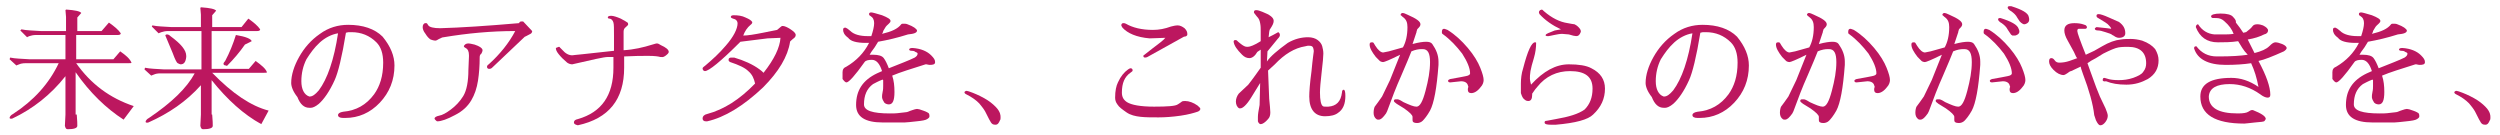
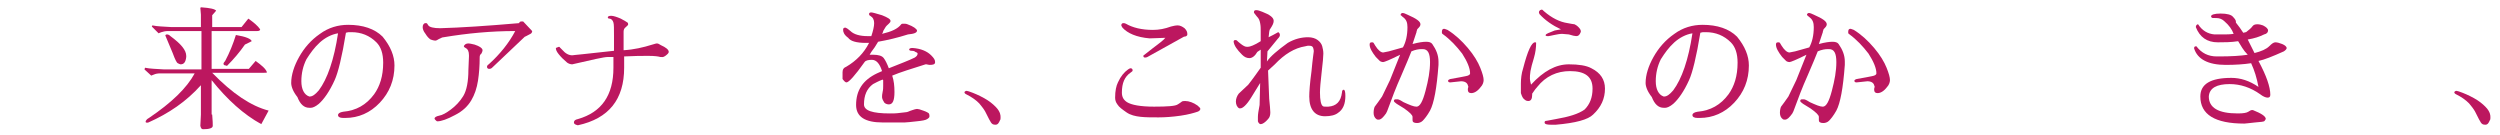
<svg xmlns="http://www.w3.org/2000/svg" version="1.1" id="" x="0px" y="0px" width="443px" height="24px" viewBox="0 0 443 24" enable-background="new 0 0 443 24" xml:space="preserve">
  <g>
-     <path fill="#BC175F" d="M13.6,20.3c0.1,1.1,0.1,1.7,0.1,2c0,0.4-0.6,0.6-1.7,0.6c-0.3,0-0.4-0.2-0.5-0.6l0.1-2v-6.8   C9,16.8,5.8,19.3,2.2,21c-0.3,0.1-0.5,0-0.5-0.1c0-0.2,0.2-0.5,0.6-0.7c3.7-2.4,6.4-5.4,8.1-9H4.5c-0.5,0-0.9,0.1-1.1,0.2   c-0.3,0.1-0.5,0.2-0.5,0.2l-1.2-1.1c0-0.1,0.1-0.2,0.1-0.3c0.9,0.2,2,0.2,3.4,0.3h6.4V6.2H6.4c-0.5,0-0.9,0.1-1.2,0.2   S4.8,6.6,4.8,6.6L3.6,5.4l0.2-0.2c0.9,0.2,2,0.2,3.4,0.3h4.5V3l-0.1-1.2c0,0,0.1-0.1,0.1-0.1h0.1c1.5,0.1,2.4,0.3,2.6,0.6l-0.7,0.8   v2.4H18L19.3,4c1,0.7,1.7,1.3,2.1,1.9c0,0.2-0.2,0.3-0.5,0.3h-7.4v4.3h6.6l1.2-1.4c1,0.7,1.7,1.3,2,2c0,0.1-0.2,0.1-0.6,0.1l-9.2,0   c2.6,3.7,6,6.2,10.2,7.6l-1.8,2.4c-3.1-2-6-4.8-8.5-8.4V20.3z" />
    <path fill="#BC175F" d="M37.6,20.3c0.1,1.1,0.1,1.7,0.1,2c0,0.4-0.6,0.6-1.7,0.6c-0.3,0-0.4-0.2-0.5-0.6l0.1-2v-5.2   c-2.6,2.9-5.7,5-9.3,6.6c-0.3,0.1-0.5,0-0.5-0.1c0-0.2,0.2-0.5,0.6-0.7c4-2.7,6.7-5.3,8.1-7.9h-6.1c-0.5,0-0.9,0.1-1.1,0.2   c-0.3,0.1-0.5,0.2-0.5,0.2l-1.2-1.1c0-0.1,0.1-0.2,0.1-0.3c0.9,0.2,2,0.2,3.4,0.3h6.6V5.5h-5.9c-0.5,0-0.9,0.1-1.2,0.2   c-0.3,0.1-0.5,0.2-0.5,0.2l-1.2-1.2L27,4.5c0.9,0.2,2,0.2,3.4,0.3h5.2V2.6l-0.1-1.2c0,0,0.1-0.1,0.1-0.1h0.1   c1.5,0.1,2.4,0.3,2.6,0.6l-0.7,0.8v2.1h5.2L44,3.3c1,0.7,1.7,1.3,2.1,1.9c0,0.2-0.2,0.3-0.5,0.3h-8.1v6.7h6.6l1.2-1.4   c1.1,0.8,1.8,1.4,2,2c0,0.1-0.2,0.1-0.6,0.1l-9.1,0c3.6,3.7,6.9,5.9,10,6.7L46.3,22c-3.1-1.7-6-4.3-8.8-7.8V20.3z M29.3,6.3   c0-0.1,0.1-0.2,0.3-0.2s0.4,0.1,0.6,0.3C32.1,7.8,33,8.9,33,9.9c0,0.1,0,0.2,0,0.2c-0.1,0.9-0.4,1.3-1,1.3c-0.1,0-0.3-0.1-0.5-0.2   c-0.2-0.1-0.5-0.7-0.9-1.8L29.3,6.3z M40,11.6c-0.2,0-0.4-0.1-0.4-0.3c0-0.1,0.1-0.3,0.3-0.5c0.8-1.5,1.4-3,1.9-4.6   c1.8,0.3,2.7,0.7,2.8,1.1l-1.2,0.6c-0.9,1.3-2,2.6-3.2,3.8C40.1,11.6,40.1,11.6,40,11.6z" />
    <path fill="#BC175F" d="M60.8,20.9c-0.6,0-0.9-0.2-0.9-0.5c0-0.3,0.3-0.5,0.9-0.6c2.3-0.2,4.1-1.2,5.5-3.1c1-1.4,1.6-3.2,1.6-5.6   c0-1.6-0.4-2.8-1.2-3.6c-1.2-1.2-2.7-1.8-4.4-1.8H62c-0.2,0-0.4,0-0.7,0.1c-0.7,4.3-1.4,7.1-2,8.4c-0.9,2-1.9,3.4-2.8,4.2   c-0.6,0.5-1.1,0.7-1.4,0.7h-0.3c-0.9,0-1.6-0.6-2.1-1.9c-0.8-1-1.1-1.9-1.1-2.5v0c0-1.4,0.5-3,1.4-4.6c0.9-1.6,2.1-3,3.7-4.1   c1.5-1.1,3.2-1.6,5-1.6c2.6,0,4.7,0.7,6.1,2.1c1.4,1.7,2.1,3.4,2.1,5.1c0,2.6-0.9,4.8-2.6,6.6s-3.8,2.7-6.1,2.7H60.8z M59.9,5.9   c-1.2,0.2-2.3,0.8-3.2,1.6c-1,0.9-1.7,1.9-2.4,3c-0.6,1.2-0.9,2.5-0.9,3.9s0.5,2.4,1.4,2.7h0.1c0.5,0,1-0.4,1.6-1.1   C58,14,59.2,10.6,59.9,5.9z" />
    <path fill="#BC175F" d="M92.4,3.8l0.3,0l1.6,1.7c0,0.2-0.1,0.4-0.3,0.5c-0.6,0.3-0.9,0.5-1,0.5L87.2,12c-0.2,0.2-0.4,0.2-0.5,0.2   c-0.1,0-0.2,0-0.3-0.1c-0.1-0.1-0.1-0.2-0.1-0.3s0.1-0.3,0.3-0.4c2-1.8,3.6-3.8,4.7-5.9c-4.3,0-8.5,0.4-12.7,1.1   c-0.3,0-0.5,0.2-0.8,0.3c-0.3,0.2-0.5,0.3-0.7,0.3S76.6,7.1,76.3,7c-0.3-0.2-0.6-0.5-0.9-1c-0.4-0.5-0.5-0.9-0.5-1.2v0   c0-0.4,0.2-0.7,0.5-0.7c0.1,0,0.3,0,0.3,0.1l0.2,0.3C76.1,4.8,76.8,5,78,5c3.6-0.1,8.2-0.4,14-0.9C92,3.9,92.2,3.8,92.4,3.8z    M83.1,10V9.8c0-0.7-0.2-1.1-0.6-1.3c-0.2-0.1-0.3-0.2-0.3-0.3c0-0.1,0.1-0.2,0.2-0.3c0.1-0.1,0.3-0.2,0.6-0.2   c0.3,0,0.6,0.1,1.1,0.2c0.9,0.3,1.3,0.6,1.4,0.9V9c0,0.1-0.1,0.3-0.2,0.5C85,9.7,85,10,85,10.2c0,1.4-0.1,2.8-0.3,4.1   s-0.6,2.5-1.2,3.5c-0.6,1-1.5,1.9-2.9,2.6c-1.3,0.7-2.4,1.1-3.1,1.1c-0.1,0-0.2-0.1-0.3-0.2C77.1,21.2,77,21.1,77,21   c0-0.2,0.3-0.4,0.8-0.5c0.6-0.1,1.3-0.5,2.1-1.1s1.6-1.4,2.2-2.4s0.9-2.6,0.9-4.6v0L83.1,10z" />
    <path fill="#BC175F" d="M117,10.1c-0.3-0.1-1-0.2-2.1-0.2c-1.1,0-2.5,0-4.3,0.1V12c0,5.6-2.7,9-8.2,10.2c-0.4-0.1-0.7-0.2-0.7-0.5   v0c0-0.3,0.2-0.5,0.7-0.6c4.2-1.2,6.3-4.2,6.3-9.1c0-0.6,0-1.3,0-1.9l-1,0c-0.7,0-2.8,0.5-6.3,1.3c-0.3,0-0.6-0.1-0.9-0.3   c-0.6-0.5-1.1-1-1.5-1.5c-0.4-0.5-0.5-0.8-0.5-1.1L99,8.3c0.1,0,0.2,0,0.2,0.1c0,0,0.2,0.2,0.4,0.4c0.6,0.7,1.2,1,1.8,1   c0.1,0,0.7-0.1,1.9-0.2l5.5-0.6V6.3c0-1.2,0-2-0.1-2.3c-0.1-0.4-0.4-0.7-0.7-0.7c-0.2,0-0.3-0.1-0.3-0.2c0-0.2,0.2-0.3,0.6-0.3l0,0   c0.4,0,1,0.2,1.7,0.5c0.7,0.4,1.1,0.6,1.2,0.7c0.1,0.1,0.1,0.2,0.1,0.3c0,0.1,0,0.2-0.1,0.2l-0.3,0.3c-0.3,0.2-0.4,0.5-0.4,0.8   c0,0.1,0,0.2,0,0.3v3c1.8-0.1,3.5-0.5,5.1-1c0.4-0.1,0.6-0.2,0.8-0.2s0.4,0.1,0.7,0.3c0.9,0.4,1.4,0.8,1.4,1.2   c0,0.2-0.2,0.4-0.6,0.7S117.3,10.1,117,10.1L117,10.1z" />
-     <path fill="#BC175F" d="M136,6.8c-1.6,0.2-3.2,0.4-4.8,0.6c-3.5,3.5-5.6,5.2-6.3,5.2c-0.1,0-0.3-0.1-0.3-0.2   c-0.1-0.1-0.1-0.2-0.1-0.3s0.2-0.3,0.5-0.5c1.3-1.1,2.5-2.2,3.6-3.5c1.4-1.6,2.1-3,2.1-4V4.2c0-0.5-0.3-0.8-0.8-0.9   c-0.3-0.1-0.4-0.2-0.4-0.3c0-0.2,0.2-0.3,0.5-0.3c0.8,0,1.5,0.1,2.1,0.4c0.7,0.3,1,0.5,1.2,0.8c0,0.1,0,0.3-0.3,0.5   c-0.6,0.5-1,1.1-1.3,1.9c0.8,0,2-0.2,3.5-0.5c1.6-0.3,2.4-0.5,2.5-0.5c0.5-0.4,0.8-0.7,0.9-0.7s0.1,0,0.1,0c0.3,0,0.8,0.2,1.4,0.6   s0.9,0.7,0.9,1s-0.2,0.5-0.5,0.7c-0.3,0.3-0.5,0.4-0.5,0.5c-0.4,2.6-2,5.3-4.8,8.1c-3.5,3.3-6.8,5.3-9.9,6c-0.1,0-0.2,0-0.2,0   c-0.4,0-0.6-0.2-0.6-0.5c0-0.4,0.3-0.7,0.8-0.8c3-0.8,5.8-2.6,8.5-5.4c-0.2-0.9-0.5-1.6-1.2-2.2c-0.6-0.6-1.7-1.1-3.2-1.6   c-0.2-0.1-0.3-0.2-0.3-0.4v0c0-0.3,0.2-0.4,0.5-0.4c0.2,0,0.3,0,0.5,0c1.7,0.5,3.3,1.2,4.5,2.1c0.3,0.2,0.5,0.4,0.7,0.6   c1.9-2.4,2.9-4.5,3-6.2L136,6.8z" />
    <path fill="#BC175F" d="M149.4,5.3c0-0.3,0.1-0.4,0.4-0.4c0.1,0,0.2,0.1,0.4,0.2l0.5,0.4c0.6,0.6,1.7,0.9,3,0.9c0.2,0,0.5,0,0.7,0   c0.3-0.9,0.5-1.7,0.5-2.3c0-0.6-0.2-1-0.7-1.3c-0.2-0.1-0.2-0.2-0.2-0.3c0-0.2,0.1-0.3,0.4-0.3c0.2,0,0.9,0.2,1.9,0.5   c1,0.4,1.5,0.7,1.5,1c0,0.2-0.1,0.3-0.3,0.5S157,4.6,156.8,5l-0.3,0.5c0,0.2-0.1,0.3-0.2,0.5c1.7-0.4,2.8-0.9,3.4-1.7   c0.1-0.1,0.2-0.1,0.4-0.1c0.2,0,0.5,0,0.7,0.1c1.1,0.4,1.6,0.8,1.7,1.1c0,0.4-0.5,0.6-1.6,0.7c-1.9,0.6-3.6,1-5.3,1.3   c-0.4,0.7-0.8,1.3-1.2,1.8l-0.3,0.5h0.6c1,0,1.6,0.2,1.9,0.6c0.3,0.4,0.6,1,0.9,1.8c2-0.8,3.6-1.4,4.6-1.9c0.3-0.2,0.5-0.4,0.5-0.7   c0-0.1-0.1-0.2-0.4-0.3C162,9,161.7,9,161.5,9s-0.4-0.1-0.4-0.2c0-0.2,0.2-0.3,0.6-0.3c1.5,0.1,2.6,0.6,3.3,1.3   c0.5,0.5,0.7,0.8,0.7,1.2c0,0.4-0.3,0.5-1,0.5c-0.2,0-0.4-0.1-0.5-0.1c-0.1,0-0.2,0-0.2,0c-2.5,0.8-4.5,1.4-5.9,2   c0.3,0.9,0.4,1.8,0.4,2.9c0,1.5-0.3,2.2-1,2.2c-0.4,0-0.8-0.2-0.9-0.5c-0.2-0.3-0.3-0.6-0.3-0.8c0-0.2,0-0.5,0.1-0.9   c0.1-0.4,0.1-0.8,0.1-1.1c0-0.4,0-0.7,0-1l-0.1-0.1c-0.8,0.3-1.3,0.6-1.7,0.8c-1.1,0.8-1.6,2-1.6,3.6c0,1.1,1.5,1.6,4.6,1.6   c0.5,0,1.1,0,1.8-0.1c0.7-0.1,1.2-0.1,1.4-0.2c0.2-0.1,0.5-0.2,0.8-0.3c0.3-0.1,0.6-0.2,0.8-0.2c0.2,0,0.6,0.1,1.1,0.3   c0.6,0.2,0.9,0.4,1,0.5c0.1,0.2,0.1,0.3,0.1,0.5s-0.1,0.3-0.4,0.5c-0.3,0.2-0.9,0.3-1.9,0.4s-1.7,0.2-2.1,0.2h-3.9   c-3.1,0-4.7-1-4.7-3.1c0-2.6,1.2-4.4,3.7-5.6l0.9-0.4c-0.4-1.3-1-2-1.8-2h0c-0.6,0-1.1,0.1-1.3,0.4c-1.7,2.4-2.8,3.6-3.2,3.6   c-0.2,0-0.4-0.2-0.7-0.6c0-0.4,0-0.7,0-1.2s0.2-0.8,0.7-1c1.7-1,3.1-2.4,4-4.2h-0.6c-1.6,0-2.7-0.3-3.1-0.9   C149.6,6.2,149.4,5.7,149.4,5.3z" />
    <path fill="#BC175F" d="M171.3,16.1l0.4,0.1c0.9,0.3,1.8,0.7,2.7,1.2s1.5,1,2,1.5s0.7,0.9,0.8,1.2s0.1,0.5,0.1,0.7s0,0.4-0.1,0.5   c-0.2,0.5-0.4,0.8-0.8,0.8s-0.6-0.1-0.8-0.4c-0.2-0.3-0.4-0.7-0.8-1.5c-0.3-0.7-0.8-1.3-1.3-1.9c-0.6-0.6-1.3-1.1-2.3-1.6   c-0.2-0.1-0.3-0.2-0.3-0.4C171,16.2,171.1,16.1,171.3,16.1z" />
    <path fill="#BC175F" d="M212.2,18.7c0.3,0.3,0.5,0.4,0.5,0.6c0,0.2-0.2,0.4-0.5,0.5c-0.6,0.2-1.6,0.5-3,0.7   c-1.4,0.2-2.7,0.3-3.9,0.3s-2.3,0-3.2-0.1c-0.9-0.1-1.8-0.3-2.5-0.8s-1.3-0.9-1.6-1.4c-0.3-0.4-0.4-0.8-0.4-1.2   c0-1.2,0.2-2.1,0.5-2.7c0.5-1.1,1.1-1.8,1.8-2.3c0.2-0.1,0.3-0.2,0.4-0.2c0.1,0,0.2,0,0.3,0.1c0.1,0.1,0.1,0.2,0.1,0.3   c0,0.1-0.1,0.2-0.4,0.4c-1,0.7-1.5,1.8-1.5,3.5c0,0.8,0.3,1.3,0.9,1.7c0.8,0.5,2.4,0.8,4.8,0.8c2.4,0,3.8-0.1,4.2-0.4   c0.2-0.1,0.3-0.2,0.6-0.4c0.2-0.2,0.4-0.2,0.7-0.2h0C210.7,17.9,211.5,18.2,212.2,18.7z M206.5,6.7c-0.8,0-1.8,0.1-2.8,0.1   c-2.3-0.2-3.9-0.9-4.8-1.9c-0.1-0.2-0.2-0.3-0.2-0.4c0-0.1,0-0.2,0.1-0.3c0.1-0.1,0.2-0.1,0.3-0.1c0.1,0,0.2,0,0.4,0.1   c1.2,0.7,2.8,1.1,4.8,1.1c1.1,0,2.1-0.2,3.2-0.6c0.4-0.1,0.8-0.2,1.2-0.2c0.4,0,0.8,0.2,1.2,0.5c0.4,0.4,0.5,0.7,0.5,1.1   c0,0.2-0.2,0.4-0.6,0.4l-6.3,3.5c-0.3,0.2-0.5,0.2-0.6,0.2c-0.2,0-0.3-0.1-0.3-0.3c0-0.1,0.1-0.1,0.2-0.2l1.4-1.1   C205.4,7.7,206.2,7.1,206.5,6.7z" />
    <path fill="#BC175F" d="M238.1,15.9c0.2,0,0.3,0.4,0.3,1.1c0,1.4-0.4,2.4-1.3,3c-0.5,0.4-1.3,0.6-2.3,0.6c-1.8,0-2.8-1.2-2.8-3.5   c0-0.8,0.1-2.3,0.4-4.5c0.2-2.2,0.4-3.4,0.4-3.5c0-0.1,0-0.3-0.1-0.6c-0.1-0.3-0.3-0.4-0.8-0.4c-0.1,0-0.3,0-0.6,0.1   c-1.9,0.3-3.7,1.4-5.4,3.2l-1.2,1.1l0.2,5c0.1,1.1,0.2,1.9,0.2,2.4c0,0.5-0.1,0.9-0.4,1.2c-0.5,0.6-1,0.9-1.3,0.9   c-0.2,0-0.4-0.2-0.5-0.5c0-0.2,0-0.4,0-0.8s0.1-1.1,0.3-2.1l0.1-3.9l-1.6,2.6c-0.8,1.3-1.5,1.9-1.9,1.9c-0.1,0-0.1,0-0.2,0   c-0.4-0.2-0.6-0.7-0.6-1.2s0.2-1,0.5-1.4l1.7-1.6c0,0,0.8-1,2.2-3l0-0.7c0-0.8,0-1.7,0-2.5l-0.6,0.4c-0.4,0.7-0.9,1.1-1.4,1.1   c-0.5,0-0.9-0.2-1.3-0.6c-0.9-0.9-1.4-1.6-1.5-2.3c0-0.2,0.1-0.3,0.3-0.3c0.1,0,0.2,0,0.3,0.1s0.3,0.3,0.7,0.6s0.7,0.5,1.1,0.5h0.1   c0.4,0,1.2-0.3,2.3-1c0-0.7,0-1.3,0-1.8c0-0.5,0-0.9-0.1-1.4s-0.2-0.8-0.6-1.2c-0.3-0.4-0.5-0.6-0.5-0.7c0-0.3,0.1-0.4,0.4-0.4   s0.6,0.1,1.1,0.3c1.3,0.5,2,1,2,1.6c0,0.4-0.2,0.8-0.6,1.4c-0.2,0.2-0.2,0.7-0.3,1.5c0.6-0.3,1.2-0.6,1.7-0.9   c0.2,0.1,0.3,0.3,0.3,0.5s-0.1,0.4-0.4,0.7l-1.8,2.2l-0.1,1.8c0.6-0.9,1.9-2,3.7-3.3c1.2-0.7,2.4-1,3.6-1c0.7,0,1.3,0.2,1.7,0.5   c0.4,0.3,0.7,0.7,0.8,1.1c0.1,0.4,0.2,0.8,0.2,1.3c0,0.5-0.1,1.6-0.3,3.3c-0.2,1.7-0.3,2.9-0.3,3.6c0,1.4,0.2,2.2,0.5,2.4   c0.1,0.1,0.3,0.1,0.5,0.1s0.4,0,0.5,0c1.4-0.1,2.2-0.9,2.4-2.5C237.8,16.1,237.9,15.9,238.1,15.9L238.1,15.9z" />
    <path fill="#BC175F" d="M248.1,9.7c-1.8,0.9-2.8,1.3-3,1.3c-0.2,0-0.5-0.1-0.6-0.2s-0.4-0.4-0.7-0.7c-0.7-0.9-1.1-1.6-1.1-2.2   c0-0.3,0.1-0.4,0.4-0.4c0.2,0,0.2,0,0.3,0.1c0,0,0.1,0.2,0.3,0.5c0.5,0.8,1,1.2,1.4,1.2c0.1,0,0.4-0.1,1-0.2l2.5-0.7   c0.5-0.9,0.8-2.1,0.8-3.6c0-0.8-0.2-1.3-0.7-1.7c-0.3-0.2-0.4-0.4-0.5-0.4c0,0,0-0.1,0-0.1c0-0.1,0-0.1,0.1-0.2   c0.1-0.1,0.2-0.1,0.3-0.1c0.1,0,0.4,0.1,0.8,0.3c1.6,0.7,2.3,1.2,2.3,1.7c0,0.2-0.1,0.4-0.3,0.6c-0.2,0.2-0.3,0.3-0.3,0.4   c0,0.1-0.1,0.2-0.1,0.4l-0.7,2.1c1.1-0.3,1.9-0.4,2.4-0.4s0.9,0.1,1.1,0.4c0.7,1,1.1,2,1.1,3.1c0,0.2,0,0.4,0,0.6   c-0.3,4.1-0.8,6.8-1.5,8.1c-0.5,0.9-1,1.5-1.3,1.8s-0.7,0.4-1,0.4c-0.6,0-0.8-0.2-0.8-0.5l0-0.6c0-0.3-0.5-0.8-1.5-1.5l-1.3-0.8   c-0.3-0.2-0.5-0.4-0.5-0.5c0-0.2,0.1-0.3,0.3-0.3c0.1,0,0.2,0,0.4,0c0.1,0,0.3,0.1,0.5,0.2l0.5,0.3c1.1,0.5,1.8,0.8,2.3,0.8   c0.6,0,1.1-0.9,1.6-2.8c0.5-1.9,0.8-3.5,0.8-5.1s-0.4-2.3-1.3-2.3c-0.1,0-0.2,0-0.2,0c-0.5,0-1.1,0.1-1.8,0.4   c-0.3,0.8-0.9,2.2-1.8,4.3c-0.9,2-1.7,4.1-2.5,6.3l-0.2,0.4c-0.5,0.7-0.9,1.1-1.3,1.1c-0.1,0-0.3,0-0.4-0.1   c-0.3-0.2-0.5-0.6-0.5-1.1c0-0.5,0.1-0.9,0.2-1.1c0.4-0.5,0.8-1.1,1.3-1.8l1.4-2.9L248.1,9.7z M255.5,5.7c0-0.4,0.1-0.6,0.4-0.6   c0.1,0,0.3,0.1,0.6,0.2c1.3,0.8,2.5,1.9,3.6,3.2c1.1,1.3,1.8,2.5,2.2,3.5s0.6,1.7,0.6,2.2c0,0.4-0.2,0.9-0.5,1.2   c-0.6,0.8-1.2,1.1-1.7,1.1c-0.4,0-0.6-0.2-0.6-0.6c0-0.1,0-0.3,0.1-0.5l-0.1-0.3c-0.1-0.4-0.5-0.7-1.2-0.7l-1.9,0.2   c-0.3,0-0.4-0.1-0.4-0.3c0-0.1,0.1-0.2,0.4-0.3c1.3-0.2,2.1-0.4,2.7-0.5s0.8-0.3,0.8-0.5c0-0.9-0.5-2.1-1.4-3.5   C258.1,8.2,257,7,255.6,6C255.5,5.9,255.5,5.8,255.5,5.7z" />
    <path fill="#BC175F" d="M282.2,15.7c0-2.1-1.3-3.1-4-3.1c-2.3,0-4.3,0.9-5.8,2.8c-0.2,0.2-0.5,0.6-0.9,1.2v0.2   c0,0.7-0.2,1.1-0.7,1.1c-0.4,0-0.6-0.2-0.9-0.5c-0.2-0.3-0.3-0.6-0.4-0.9c0-0.3,0-0.9,0-1.7s0.1-1.8,0.4-2.7   c0.8-3.1,1.5-4.6,2.1-4.6c0.1,0,0.2,0,0.2,0.1c0,0.8-0.1,1.7-0.4,2.7c-0.3,1-0.5,1.7-0.6,2.3c-0.1,0.6-0.1,1-0.1,1.3   s0.1,0.7,0.2,1.1c2.2-2.4,4.4-3.6,6.7-3.6c1.7,0,3.1,0.2,4,0.7c1.6,0.8,2.4,2,2.4,3.6c0,1.8-0.7,3.3-2.1,4.6   c-0.9,0.9-3.1,1.5-6.6,1.8c-0.3,0-0.6,0-0.9,0c-0.7,0-1.1-0.1-1.1-0.4c0-0.2,0.1-0.3,0.4-0.3l1.6-0.3c2.3-0.4,4-0.9,5.1-1.7   C281.7,18.5,282.2,17.3,282.2,15.7z M279.3,6.4c-0.2,0-0.7-0.1-1.3-0.3c-0.4,0-0.8-0.1-1.2-0.1s-0.9,0.1-1.4,0.2s-0.9,0.2-1,0.2   h-0.2c-0.2,0-0.4-0.1-0.3-0.2c0-0.2,0.6-0.4,1.6-0.8l1.1-0.2c-1.5-0.7-2.8-1.6-3.8-2.7c-0.1-0.2-0.1-0.3-0.1-0.3   c0-0.2,0.1-0.3,0.2-0.4c0.1,0,0.2-0.1,0.3-0.1c0.1,0,0.2,0.1,0.4,0.3c1.4,1.2,2.8,1.9,4.2,2.1c0.6,0.1,1,0.2,1.2,0.2   c0.2,0.1,0.4,0.2,0.7,0.5c0.3,0.3,0.5,0.6,0.4,0.9C279.9,6.2,279.7,6.4,279.3,6.4z" />
    <path fill="#BC175F" d="M300.8,20.9c-0.6,0-0.9-0.2-0.9-0.5c0-0.3,0.3-0.5,0.9-0.6c2.3-0.2,4.1-1.2,5.5-3.1c1-1.4,1.6-3.2,1.6-5.6   c0-1.6-0.4-2.8-1.2-3.6c-1.2-1.2-2.7-1.8-4.4-1.8H302c-0.2,0-0.4,0-0.7,0.1c-0.7,4.3-1.4,7.1-2,8.4c-0.9,2-1.9,3.4-2.8,4.2   c-0.6,0.5-1.1,0.7-1.4,0.7h-0.3c-0.9,0-1.6-0.6-2.1-1.9c-0.8-1-1.1-1.9-1.1-2.5v0c0-1.4,0.5-3,1.4-4.6c0.9-1.6,2.1-3,3.7-4.1   c1.5-1.1,3.2-1.6,5-1.6c2.6,0,4.7,0.7,6.1,2.1c1.4,1.7,2.1,3.4,2.1,5.1c0,2.6-0.9,4.8-2.6,6.6s-3.8,2.7-6.1,2.7H300.8z M299.9,5.9   c-1.2,0.2-2.3,0.8-3.2,1.6c-1,0.9-1.7,1.9-2.4,3c-0.6,1.2-0.9,2.5-0.9,3.9s0.5,2.4,1.4,2.7h0.1c0.5,0,1-0.4,1.6-1.1   C298,14,299.2,10.6,299.9,5.9z" />
    <path fill="#BC175F" d="M320.1,9.7c-1.8,0.9-2.8,1.3-3,1.3c-0.2,0-0.5-0.1-0.6-0.2s-0.4-0.4-0.7-0.7c-0.7-0.9-1.1-1.6-1.1-2.2   c0-0.3,0.1-0.4,0.4-0.4c0.2,0,0.2,0,0.3,0.1c0,0,0.1,0.2,0.3,0.5c0.5,0.8,1,1.2,1.4,1.2c0.1,0,0.4-0.1,1-0.2l2.5-0.7   c0.5-0.9,0.8-2.1,0.8-3.6c0-0.8-0.2-1.3-0.7-1.7c-0.3-0.2-0.4-0.4-0.5-0.4c0,0,0-0.1,0-0.1c0-0.1,0-0.1,0.1-0.2   c0.1-0.1,0.2-0.1,0.3-0.1c0.1,0,0.4,0.1,0.8,0.3c1.6,0.7,2.3,1.2,2.3,1.7c0,0.2-0.1,0.4-0.3,0.6c-0.2,0.2-0.3,0.3-0.3,0.4   c0,0.1-0.1,0.2-0.1,0.4l-0.7,2.1c1.1-0.3,1.9-0.4,2.4-0.4s0.9,0.1,1.1,0.4c0.7,1,1.1,2,1.1,3.1c0,0.2,0,0.4,0,0.6   c-0.3,4.1-0.8,6.8-1.5,8.1c-0.5,0.9-1,1.5-1.3,1.8s-0.7,0.4-1,0.4c-0.6,0-0.8-0.2-0.8-0.5l0-0.6c0-0.3-0.5-0.8-1.5-1.5l-1.3-0.8   c-0.3-0.2-0.5-0.4-0.5-0.5c0-0.2,0.1-0.3,0.3-0.3c0.1,0,0.2,0,0.4,0c0.1,0,0.3,0.1,0.5,0.2l0.5,0.3c1.1,0.5,1.8,0.8,2.3,0.8   c0.6,0,1.1-0.9,1.6-2.8c0.5-1.9,0.8-3.5,0.8-5.1s-0.4-2.3-1.3-2.3c-0.1,0-0.2,0-0.2,0c-0.5,0-1.1,0.1-1.8,0.4   c-0.3,0.8-0.9,2.2-1.8,4.3c-0.9,2-1.7,4.1-2.5,6.3l-0.2,0.4c-0.5,0.7-0.9,1.1-1.3,1.1c-0.1,0-0.3,0-0.4-0.1   c-0.3-0.2-0.5-0.6-0.5-1.1c0-0.5,0.1-0.9,0.2-1.1c0.4-0.5,0.8-1.1,1.3-1.8l1.4-2.9L320.1,9.7z M327.5,5.7c0-0.4,0.1-0.6,0.4-0.6   c0.1,0,0.3,0.1,0.6,0.2c1.3,0.8,2.5,1.9,3.6,3.2c1.1,1.3,1.8,2.5,2.2,3.5s0.6,1.7,0.6,2.2c0,0.4-0.2,0.9-0.5,1.2   c-0.6,0.8-1.2,1.1-1.7,1.1c-0.4,0-0.6-0.2-0.6-0.6c0-0.1,0-0.3,0.1-0.5l-0.1-0.3c-0.1-0.4-0.5-0.7-1.2-0.7l-1.9,0.2   c-0.3,0-0.4-0.1-0.4-0.3c0-0.1,0.1-0.2,0.4-0.3c1.3-0.2,2.1-0.4,2.7-0.5s0.8-0.3,0.8-0.5c0-0.9-0.5-2.1-1.4-3.5   C330.1,8.2,329,7,327.6,6C327.5,5.9,327.5,5.8,327.5,5.7z" />
-     <path fill="#BC175F" d="M344.1,9.7c-1.8,0.9-2.8,1.3-3,1.3c-0.2,0-0.5-0.1-0.6-0.2s-0.4-0.4-0.7-0.7c-0.7-0.9-1.1-1.6-1.1-2.2   c0-0.3,0.1-0.4,0.4-0.4c0.2,0,0.2,0,0.3,0.1c0,0,0.1,0.2,0.3,0.5c0.5,0.8,1,1.2,1.4,1.2c0.1,0,0.4-0.1,1-0.2l2.5-0.7   c0.5-0.9,0.8-2.1,0.8-3.6c0-0.8-0.2-1.3-0.7-1.7c-0.3-0.2-0.4-0.4-0.5-0.4c0,0,0-0.1,0-0.1c0-0.1,0-0.1,0.1-0.2   c0.1-0.1,0.2-0.1,0.3-0.1c0.1,0,0.4,0.1,0.8,0.3c1.6,0.7,2.3,1.2,2.3,1.7c0,0.2-0.1,0.4-0.3,0.6c-0.2,0.2-0.3,0.3-0.3,0.4   c0,0.1-0.1,0.2-0.1,0.4l-0.7,2.1c1.1-0.3,1.9-0.4,2.4-0.4s0.9,0.1,1.1,0.4c0.7,1,1.1,2,1.1,3.1c0,0.2,0,0.4,0,0.6   c-0.3,4.1-0.8,6.8-1.5,8.1c-0.5,0.9-1,1.5-1.3,1.8s-0.7,0.4-1,0.4c-0.6,0-0.8-0.2-0.8-0.5l0-0.6c0-0.3-0.5-0.8-1.5-1.5l-1.3-0.8   c-0.3-0.2-0.5-0.4-0.5-0.5c0-0.2,0.1-0.3,0.3-0.3c0.1,0,0.2,0,0.4,0c0.1,0,0.3,0.1,0.5,0.2l0.5,0.3c1.1,0.5,1.8,0.8,2.3,0.8   c0.6,0,1.1-0.9,1.6-2.8c0.5-1.9,0.8-3.5,0.8-5.1s-0.4-2.3-1.3-2.3c-0.1,0-0.2,0-0.2,0c-0.5,0-1.1,0.1-1.8,0.4   c-0.3,0.8-0.9,2.2-1.8,4.3c-0.9,2-1.7,4.1-2.5,6.3l-0.2,0.4c-0.5,0.7-0.9,1.1-1.3,1.1c-0.1,0-0.3,0-0.4-0.1   c-0.3-0.2-0.5-0.6-0.5-1.1c0-0.5,0.1-0.9,0.2-1.1c0.4-0.5,0.8-1.1,1.3-1.8l1.4-2.9L344.1,9.7z M351.5,5.7c0-0.4,0.1-0.6,0.4-0.6   c0.1,0,0.3,0.1,0.6,0.2c1.3,0.8,2.5,1.9,3.6,3.2c1.1,1.3,1.8,2.5,2.2,3.5s0.6,1.7,0.6,2.2c0,0.4-0.2,0.9-0.5,1.2   c-0.6,0.8-1.2,1.1-1.7,1.1c-0.4,0-0.6-0.2-0.6-0.6c0-0.1,0-0.3,0.1-0.5l-0.1-0.3c-0.1-0.4-0.5-0.7-1.2-0.7l-1.9,0.2   c-0.3,0-0.4-0.1-0.4-0.3c0-0.1,0.1-0.2,0.4-0.3c1.3-0.2,2.1-0.4,2.7-0.5s0.8-0.3,0.8-0.5c0-0.9-0.5-2.1-1.4-3.5   C354.1,8.2,353,7,351.6,6C351.5,5.9,351.5,5.8,351.5,5.7z M357.1,6.3c-0.1,0-0.3,0-0.5,0c-0.2-0.1-0.3-0.2-0.4-0.4l-0.4-0.6   c-0.3-0.6-0.7-0.9-1.1-1.2c-0.4-0.2-0.5-0.4-0.6-0.5l0,0c-0.1-0.2,0-0.4,0.2-0.4c0.1,0,0.1,0,0.2,0c1.9,0.6,3,1.2,3.2,1.9   C358,5.7,357.8,6.1,357.1,6.3z M356.4,1.1c1.9,0.6,3,1.2,3.1,1.9c0.2,0.7,0,1.1-0.7,1.3c-0.1,0-0.3,0-0.4-0.1   c-0.2-0.1-0.3-0.2-0.5-0.4l-0.4-0.6c-0.3-0.6-0.7-0.9-1.1-1.2c-0.4-0.2-0.5-0.4-0.6-0.5c-0.1-0.2,0-0.4,0.2-0.4   C356.2,1.1,356.3,1.1,356.4,1.1z" />
-     <path fill="#BC175F" d="M372.6,14.2c0-0.3,0.1-0.4,0.3-0.4c0.1,0,0.3,0.1,0.7,0.2c0.3,0.1,1,0.2,1.8,0.2c0.9,0,1.7-0.1,2.6-0.4   c0.8-0.3,1.5-0.6,1.8-1.1c0.4-0.5,0.5-1,0.5-1.5c0-1.9-1.1-2.9-3.2-2.9c-0.5,0-1.1,0-1.7,0.1s-1.5,0.5-2.7,1.1l-1.3,0.8   c-0.6,0.3-1.1,0.6-1.5,0.9l0.5,1.4c0.8,2.3,1.4,3.8,1.7,4.5l1,2.1c0.2,0.5,0.4,1,0.4,1.3s-0.1,0.7-0.4,1.1   c-0.3,0.4-0.6,0.6-0.9,0.6c-0.3,0-0.5-0.3-0.8-0.9l-0.3-0.9c-0.2-1.9-0.9-4.4-2-7.3c-0.3-0.8-0.4-1.2-0.4-1.3l-1.7,0.8   c-0.2,0-0.4,0.2-0.7,0.4c-0.3,0.2-0.5,0.3-0.6,0.3c-0.6,0-1.2-0.3-1.8-0.9c-0.6-0.6-0.8-1.1-0.8-1.5s0.1-0.6,0.4-0.6   c0.2,0,0.4,0.1,0.6,0.4s0.5,0.4,0.8,0.4c0.6,0,1.2-0.1,1.8-0.3c0.6-0.2,1.1-0.4,1.4-0.5c-0.1,0-0.3-0.4-0.6-1.1l-1.1-2   c-0.4-0.7-0.6-1.3-0.6-1.8c0-0.9,0.6-1.3,1.8-1.3c0.7,0,1.2,0.1,1.5,0.2c0.4,0.1,0.6,0.2,0.6,0.3c0.1,0.1,0.1,0.1,0.1,0.2   s0,0.1,0,0.1c-0.1,0.2-0.2,0.2-0.4,0.2l-1,0c-0.2,0-0.3,0.1-0.3,0.4c0,0.3,0.5,1.7,1.5,4.2c0.4-0.2,0.9-0.4,1.5-0.7l1.4-0.8   c1.2-0.7,2.3-1.1,3.3-1.2c0.6-0.1,1.2-0.1,1.8-0.1s1.3,0.1,2,0.3c1.1,0.4,1.8,0.9,2.3,1.5c0.4,0.7,0.6,1.3,0.6,2v0   c0,1.4-0.6,2.5-1.9,3.3c-1.1,0.6-2.3,1-3.8,1s-2.6-0.2-3.6-0.6C372.7,14.5,372.6,14.3,372.6,14.2z M376.6,5.9   c0,0.5-0.4,0.8-1.1,0.8c-0.3,0-0.5-0.1-0.7-0.2c-0.1-0.1-0.3-0.2-0.5-0.3c-0.2-0.2-0.6-0.3-1.2-0.5c-0.6-0.2-1-0.3-1.3-0.3   c-0.3,0-0.5-0.1-0.5-0.1c0-0.1-0.1-0.1-0.1-0.2c0-0.1,0.1-0.2,0.3-0.3l1.9,0.2l0.7,0.1c0-0.1-0.1-0.3-0.4-0.6   c-0.2-0.3-0.9-0.7-1.9-1.3c-0.2-0.1-0.3-0.2-0.3-0.4c0-0.2,0.1-0.3,0.4-0.3c0.3,0,0.9,0.2,1.8,0.6s1.6,0.7,1.8,0.8   C376.3,4.5,376.6,5.1,376.6,5.9z" />
    <path fill="#BC175F" d="M396.6,7.3c-1.3,0.2-2.5,0.2-3.6,0.2c-1.9,0-3.2-0.9-3.9-2.7c0-0.3,0.2-0.5,0.4-0.5   c0.7,1.1,1.7,1.7,2.9,1.8c0.4,0,0.9,0,1.5,0c0.6,0,1.2,0,1.9-0.1c-0.3-0.8-0.8-1.5-1.6-2.2c-0.4-0.4-0.9-0.6-1.4-0.6   c-0.6,0-0.9,0-0.9-0.1c-0.1-0.1-0.1-0.2-0.1-0.2c0-0.3,0.6-0.5,1.7-0.5s1.9,0.2,2.2,0.6c0.3,0.3,0.5,0.6,0.5,0.8c0,0.1,0,0.2,0,0.2   c0.5,0.6,0.9,1.2,1.3,1.8c0.2,0,0.3-0.1,0.5-0.1c0.5-0.4,0.9-0.7,1.1-1c0.2-0.3,0.5-0.4,0.9-0.4s0.7,0.1,1,0.2   c0.6,0.3,0.9,0.6,0.9,0.9c0,0.3-0.2,0.6-0.7,0.7c-0.8,0.4-1.7,0.7-2.9,0.9c0.4,0.8,0.8,1.6,1.2,2.4c1.2-0.3,2.1-0.7,2.6-1.2   c0.5-0.5,0.8-0.7,1.1-0.7s0.7,0.1,1.2,0.3s0.8,0.5,0.8,0.7s-0.2,0.4-0.5,0.6c-2,0.9-3.5,1.5-4.5,1.7c1.4,2.6,2.1,4.6,2.1,6   c0,0.4-0.2,0.5-0.5,0.5c-0.3,0-0.8-0.2-1.3-0.6c-1.7-1.2-3.5-1.8-5.4-1.8c-2.3,0-3.6,0.7-3.7,2.2c0,2,1.7,3,5.1,3h0.1   c0.9,0,1.5-0.1,1.8-0.3c0.3-0.2,0.5-0.3,0.6-0.3c0,0,0.1,0,0.2,0c1.5,0.6,2.3,1.1,2.3,1.6c0,0-0.1,0.1-0.2,0.3s-0.7,0.2-1.7,0.3   s-1.7,0.2-1.9,0.2c-5.2,0-7.8-1.6-7.8-4.8c0-2.2,1.8-3.3,5.5-3.3c1.6,0,3.2,0.5,4.8,1.6c-0.3-1.6-0.7-2.9-1.3-4.2   c-1.3,0.2-2.8,0.3-4.5,0.3c-3.1,0-5-1-5.6-2.9c0,0,0-0.1,0-0.1c0-0.2,0.1-0.3,0.4-0.3c0,0,0,0,0,0c0.9,1.2,2.1,1.8,3.6,1.8h0.4   c2.1,0,3.8-0.1,5.1-0.3C397.5,8.9,397.1,8.1,396.6,7.3z" />
-     <path fill="#BC175F" d="M413.4,5.3c0-0.3,0.1-0.4,0.4-0.4c0.1,0,0.2,0.1,0.4,0.2l0.5,0.4c0.6,0.6,1.7,0.9,3,0.9c0.2,0,0.5,0,0.7,0   c0.3-0.9,0.5-1.7,0.5-2.3c0-0.6-0.2-1-0.7-1.3c-0.2-0.1-0.2-0.2-0.2-0.3c0-0.2,0.1-0.3,0.4-0.3c0.2,0,0.9,0.2,1.9,0.5   c1,0.4,1.5,0.7,1.5,1c0,0.2-0.1,0.3-0.3,0.5S421,4.6,420.8,5l-0.3,0.5c0,0.2-0.1,0.3-0.2,0.5c1.7-0.4,2.8-0.9,3.4-1.7   c0.1-0.1,0.2-0.1,0.4-0.1c0.2,0,0.5,0,0.7,0.1c1.1,0.4,1.6,0.8,1.7,1.1c0,0.4-0.5,0.6-1.6,0.7c-1.9,0.6-3.6,1-5.3,1.3   c-0.4,0.7-0.8,1.3-1.2,1.8l-0.3,0.5h0.6c1,0,1.6,0.2,1.9,0.6c0.3,0.4,0.6,1,0.9,1.8c2-0.8,3.6-1.4,4.6-1.9c0.3-0.2,0.5-0.4,0.5-0.7   c0-0.1-0.1-0.2-0.4-0.3C426,9,425.7,9,425.5,9s-0.4-0.1-0.4-0.2c0-0.2,0.2-0.3,0.6-0.3c1.5,0.1,2.6,0.6,3.3,1.3   c0.5,0.5,0.7,0.8,0.7,1.2c0,0.4-0.3,0.5-1,0.5c-0.2,0-0.4-0.1-0.5-0.1c-0.1,0-0.2,0-0.2,0c-2.5,0.8-4.5,1.4-5.9,2   c0.3,0.9,0.4,1.8,0.4,2.9c0,1.5-0.3,2.2-1,2.2c-0.4,0-0.8-0.2-0.9-0.5c-0.2-0.3-0.3-0.6-0.3-0.8c0-0.2,0-0.5,0.1-0.9   c0.1-0.4,0.1-0.8,0.1-1.1c0-0.4,0-0.7,0-1l-0.1-0.1c-0.8,0.3-1.3,0.6-1.7,0.8c-1.1,0.8-1.6,2-1.6,3.6c0,1.1,1.5,1.6,4.6,1.6   c0.5,0,1.1,0,1.8-0.1c0.7-0.1,1.2-0.1,1.4-0.2c0.2-0.1,0.5-0.2,0.8-0.3c0.3-0.1,0.6-0.2,0.8-0.2c0.2,0,0.6,0.1,1.1,0.3   c0.6,0.2,0.9,0.4,1,0.5c0.1,0.2,0.1,0.3,0.1,0.5s-0.1,0.3-0.4,0.5c-0.3,0.2-0.9,0.3-1.9,0.4s-1.7,0.2-2.1,0.2h-3.9   c-3.1,0-4.7-1-4.7-3.1c0-2.6,1.2-4.4,3.7-5.6l0.9-0.4c-0.4-1.3-1-2-1.8-2h0c-0.6,0-1.1,0.1-1.3,0.4c-1.7,2.4-2.8,3.6-3.2,3.6   c-0.2,0-0.4-0.2-0.7-0.6c0-0.4,0-0.7,0-1.2s0.2-0.8,0.7-1c1.7-1,3.1-2.4,4-4.2h-0.6c-1.6,0-2.7-0.3-3.1-0.9   C413.6,6.2,413.4,5.7,413.4,5.3z" />
    <path fill="#BC175F" d="M435.3,16.1l0.4,0.1c0.9,0.3,1.8,0.7,2.7,1.2s1.5,1,2,1.5s0.7,0.9,0.8,1.2s0.1,0.5,0.1,0.7s0,0.4-0.1,0.5   c-0.2,0.5-0.4,0.8-0.8,0.8s-0.6-0.1-0.8-0.4c-0.2-0.3-0.4-0.7-0.8-1.5c-0.3-0.7-0.8-1.3-1.3-1.9c-0.6-0.6-1.3-1.1-2.3-1.6   c-0.2-0.1-0.3-0.2-0.3-0.4C435,16.2,435.1,16.1,435.3,16.1z" />
  </g>
</svg>